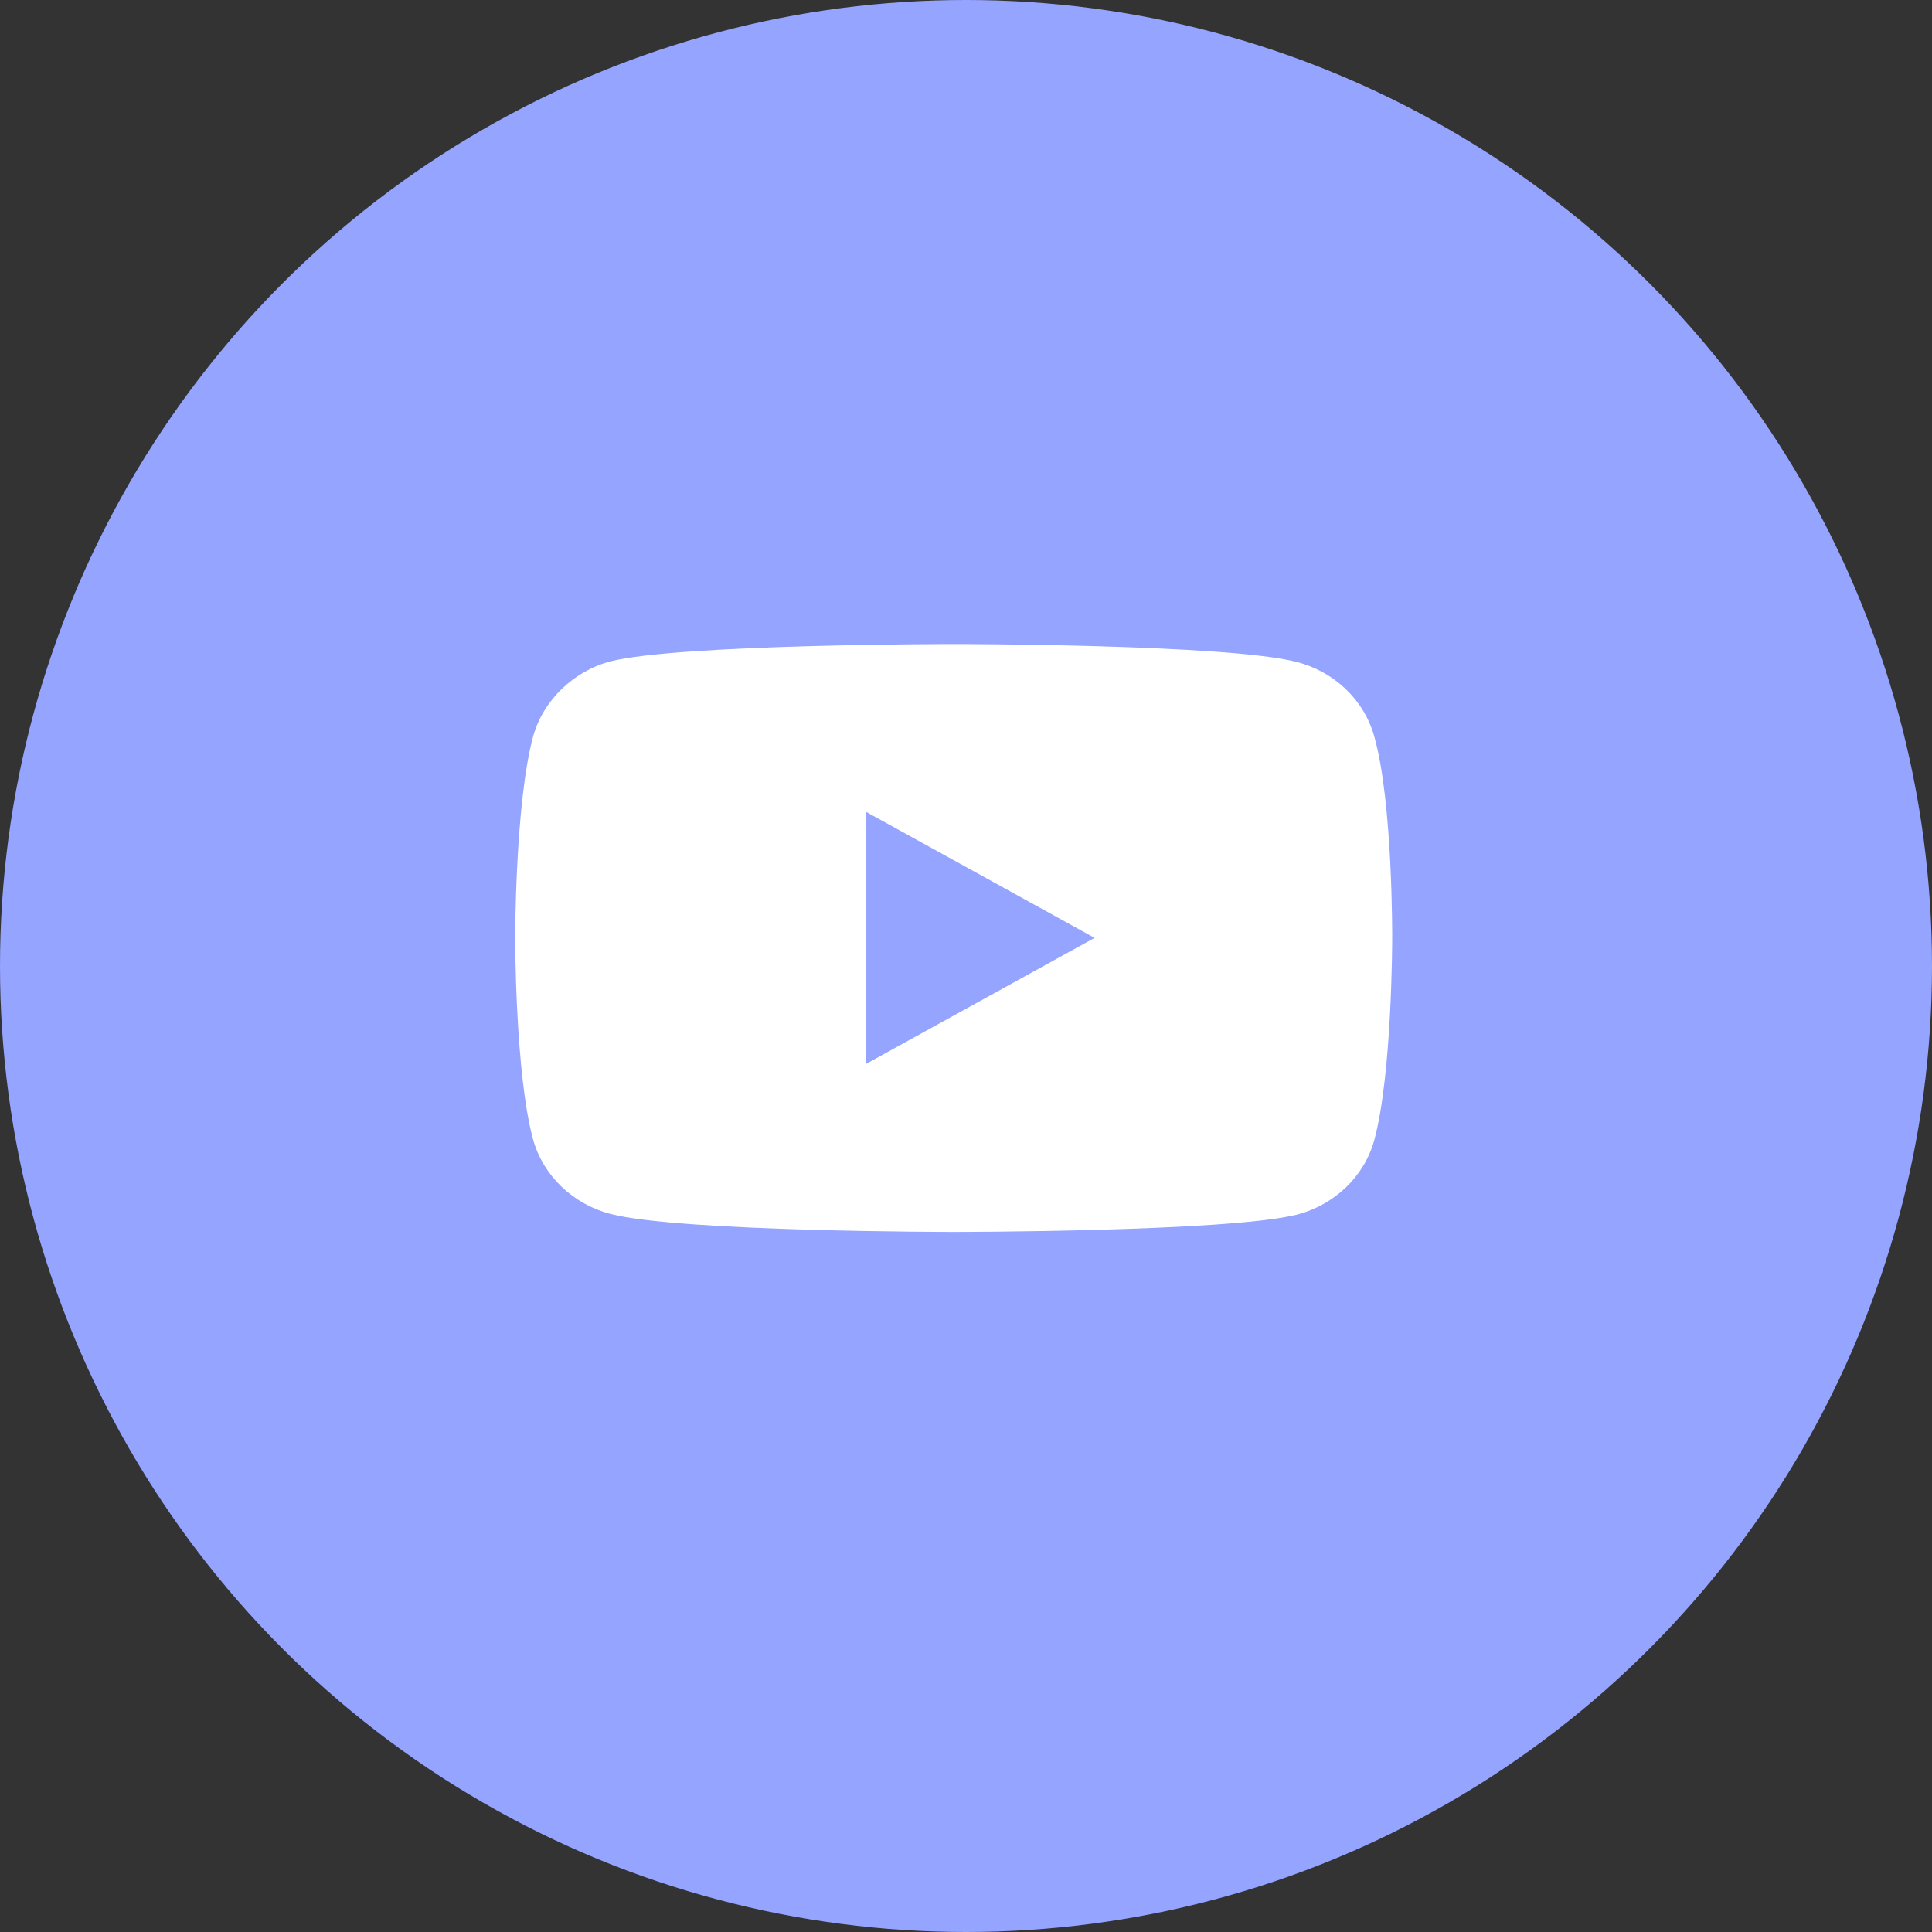
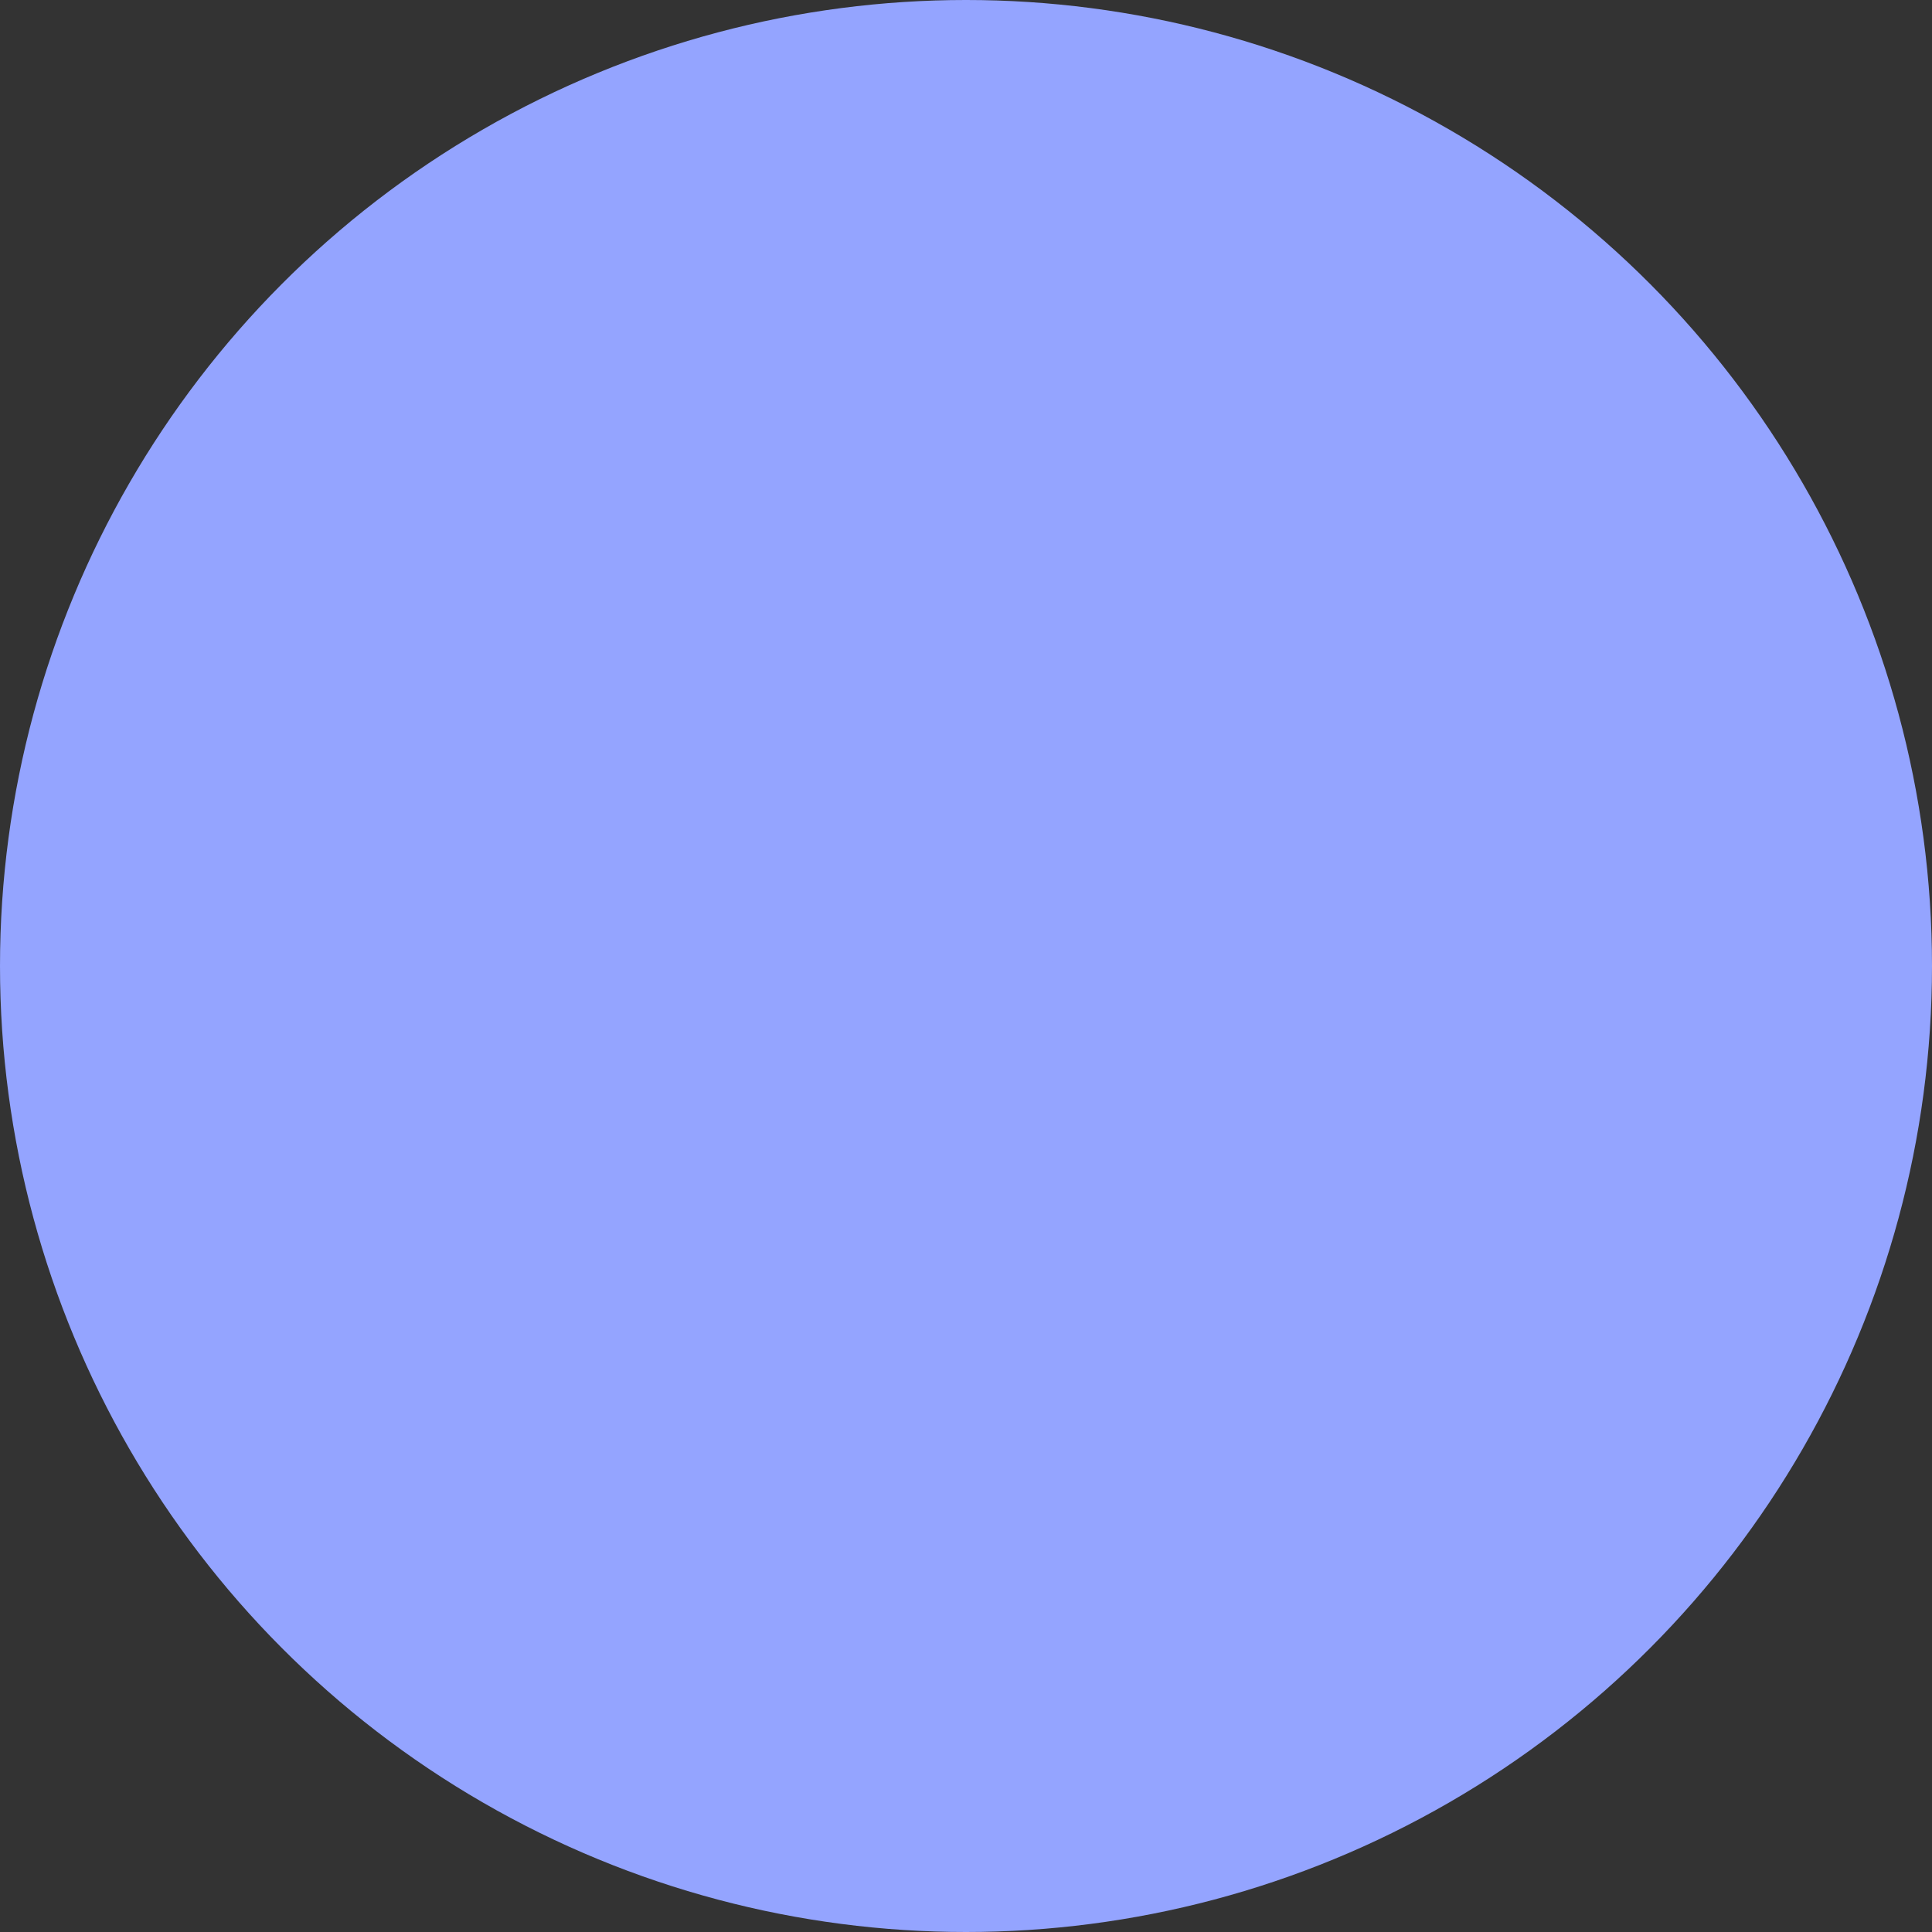
<svg xmlns="http://www.w3.org/2000/svg" width="20" height="20" viewBox="0 0 20 20" fill="none">
  <rect x="0" y="0" width="20" height="20" fill="#333333" stroke="none" />
  <circle cx="10" cy="10" r="10" fill="#94A4FF" />
-   <path d="M14.225 7.619C14.121 7.247 13.814 6.953 13.425 6.853C12.715 6.667 9.873 6.667 9.873 6.667C9.873 6.667 7.031 6.667 6.321 6.846C5.939 6.946 5.625 7.247 5.52 7.619C5.333 8.299 5.333 9.71 5.333 9.71C5.333 9.71 5.333 11.128 5.52 11.801C5.625 12.173 5.932 12.466 6.321 12.567C7.039 12.753 9.873 12.753 9.873 12.753C9.873 12.753 12.715 12.753 13.425 12.574C13.814 12.474 14.121 12.18 14.225 11.808C14.412 11.128 14.412 9.717 14.412 9.717C14.412 9.717 14.42 8.299 14.225 7.619Z" fill="white" />
-   <path d="M8.968 8.406V11.012L11.331 9.709L8.968 8.406Z" fill="#94A4FF" />
+   <path d="M8.968 8.406V11.012L11.331 9.709Z" fill="#94A4FF" />
</svg>